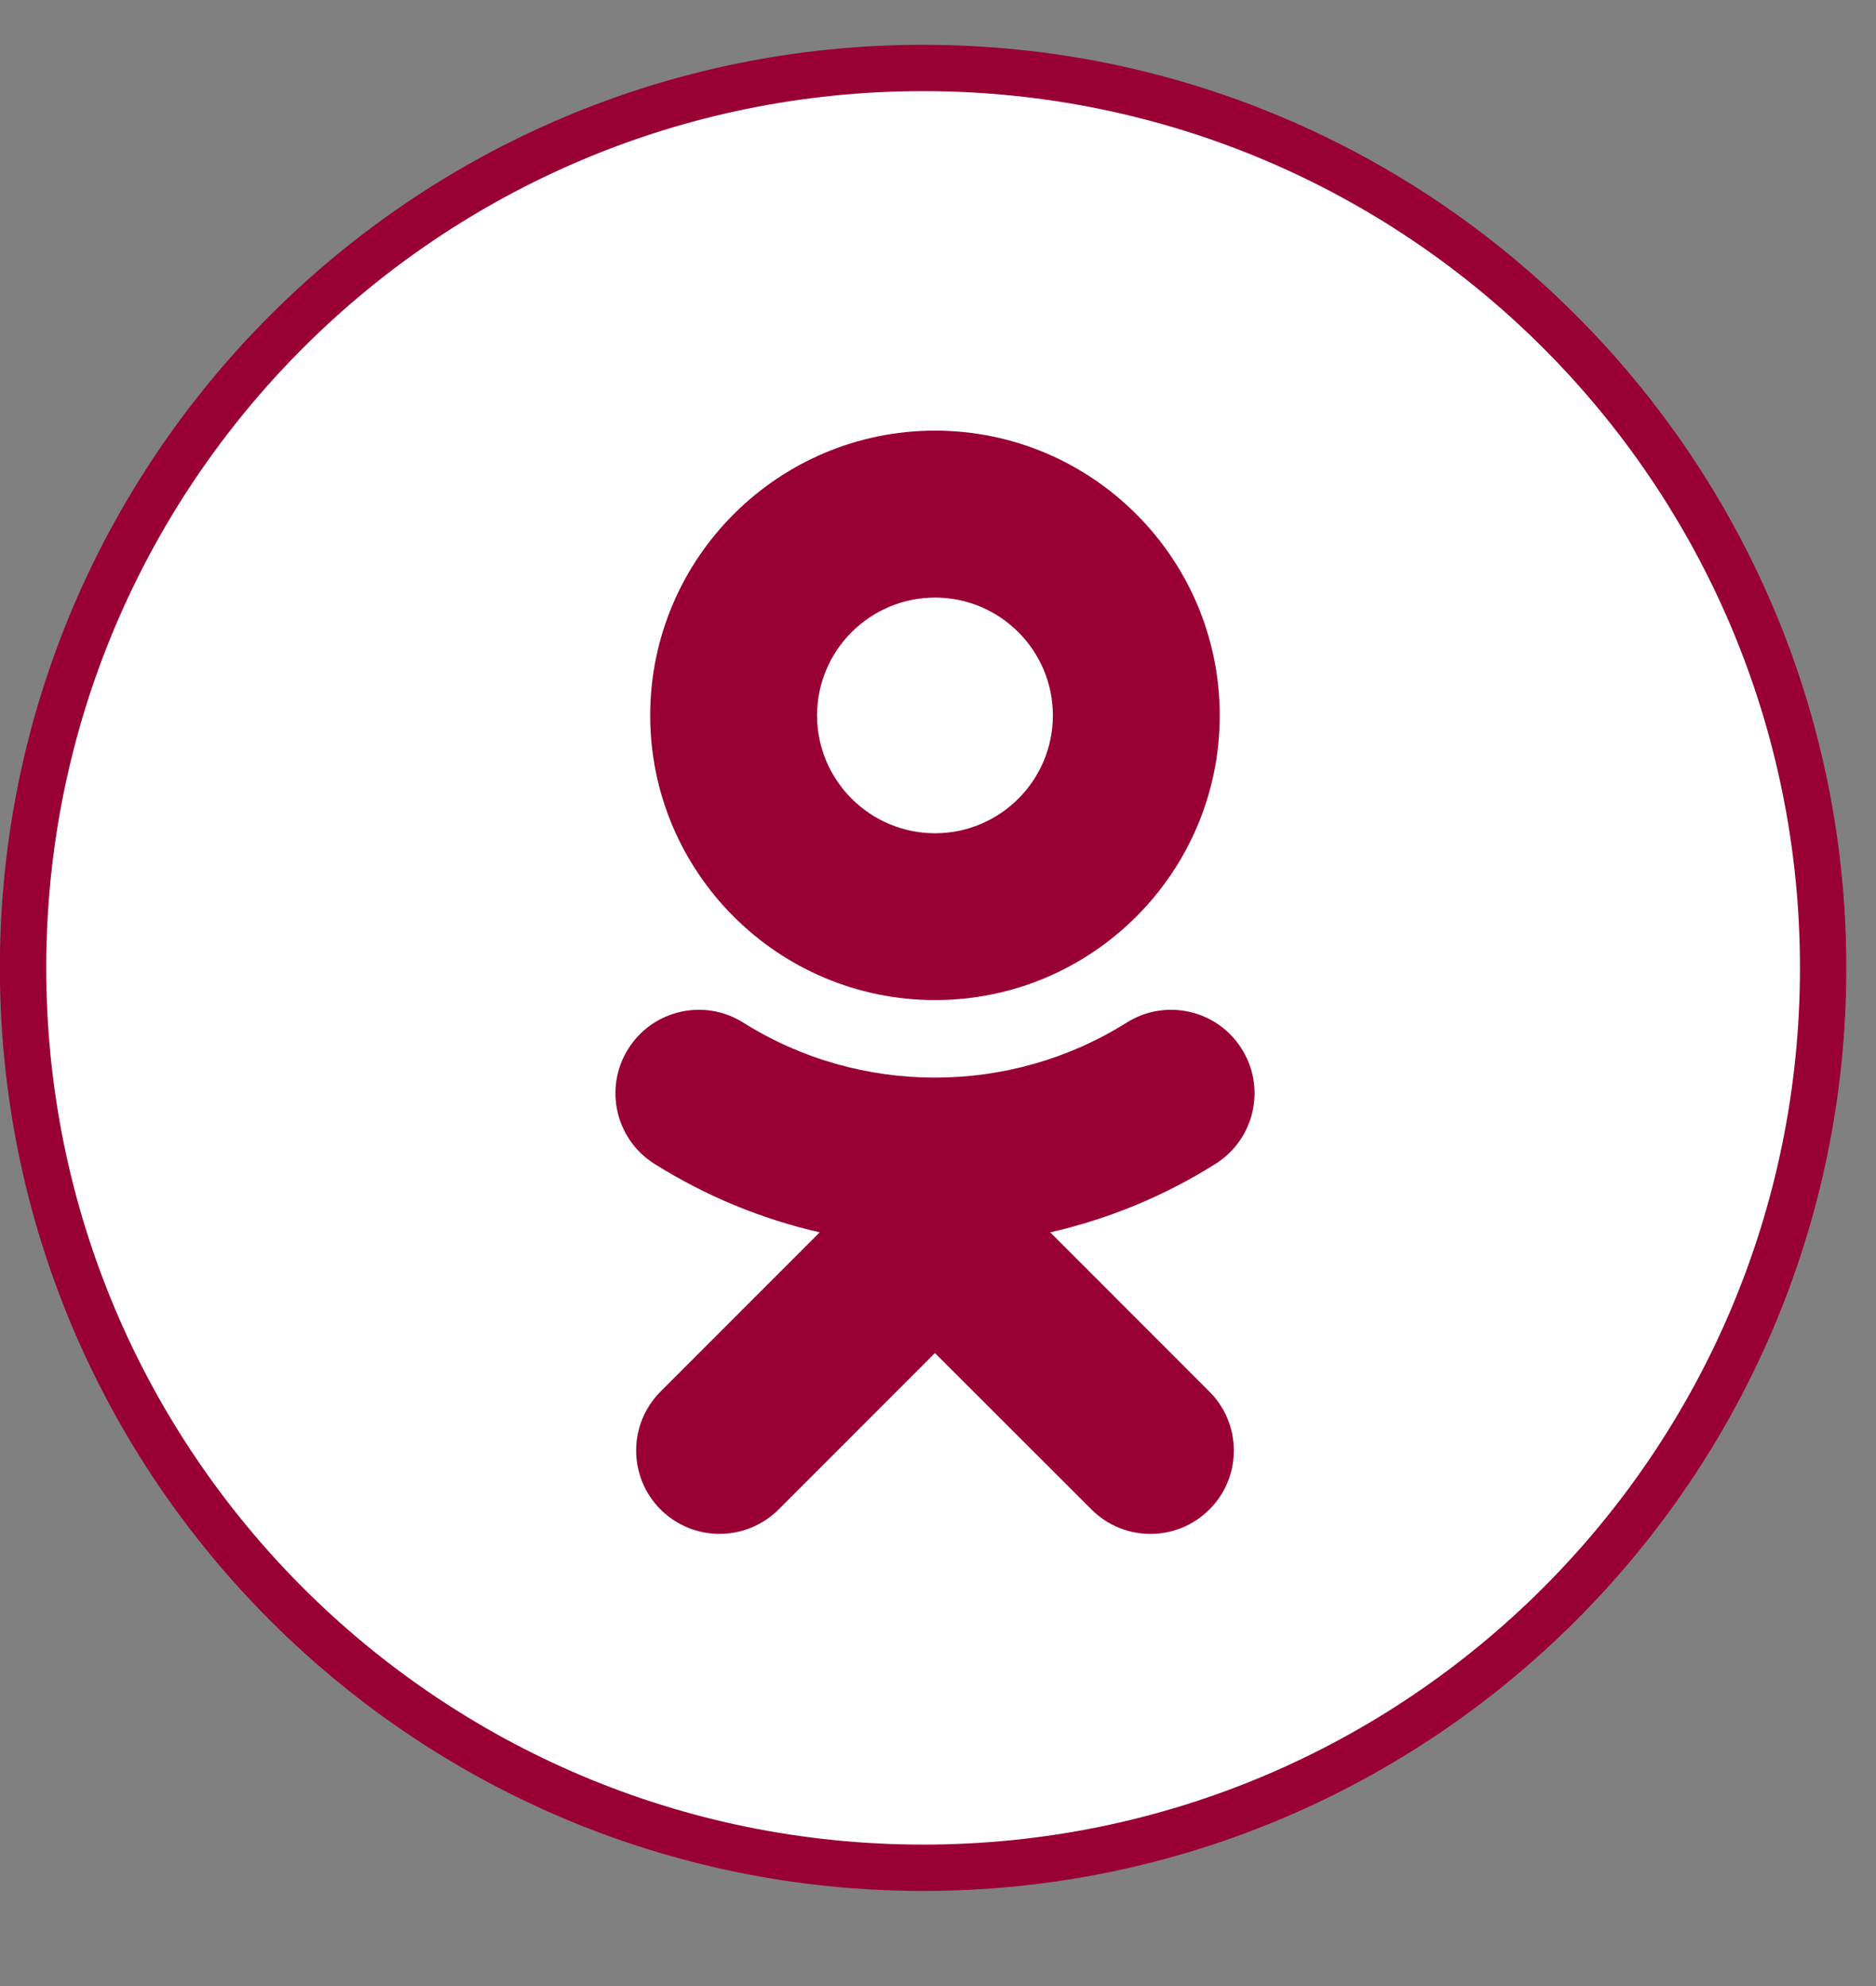
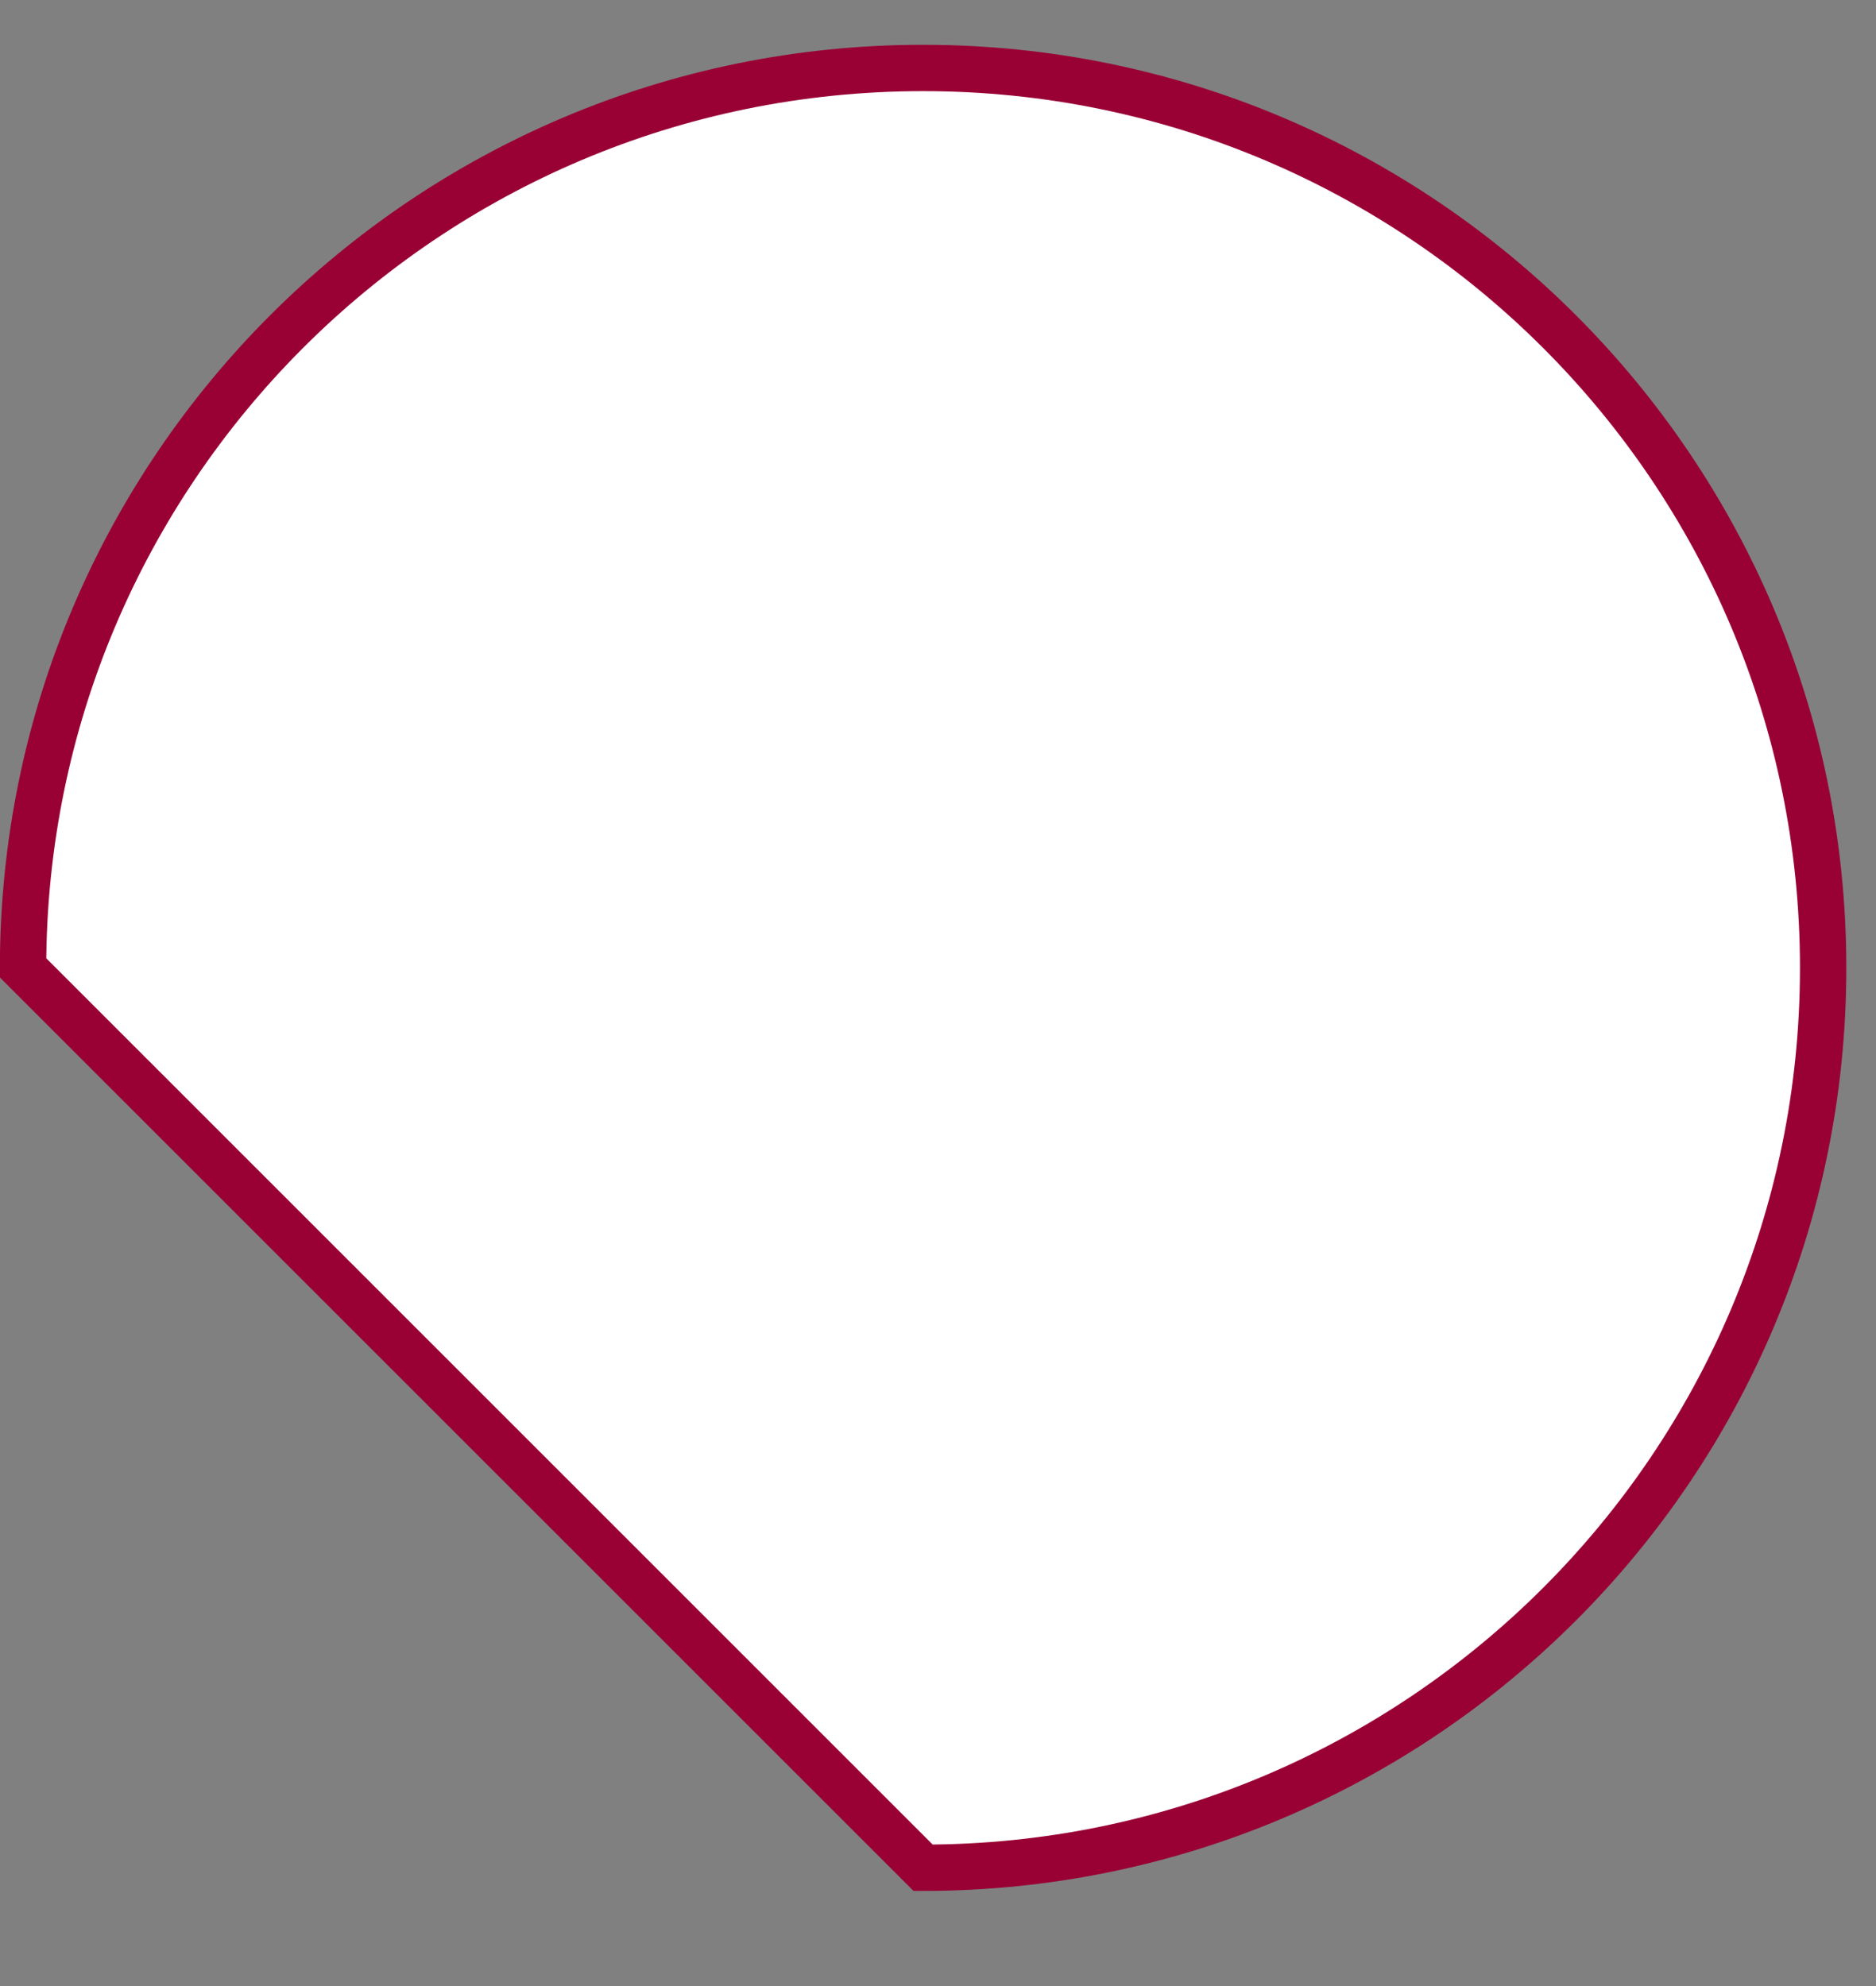
<svg xmlns="http://www.w3.org/2000/svg" width="17" height="18" viewBox="0 0 17 18" fill="none">
  <rect x="0" y="0" width="17" height="18" fill="#808080" stroke="none" />
-   <path d="M8.365 16.928C12.869 16.928 16.521 13.277 16.521 8.772C16.521 4.268 12.869 0.616 8.365 0.616C3.86 0.616 0.209 4.268 0.209 8.772C0.209 13.277 3.86 16.928 8.365 16.928Z" fill="white" stroke="#990033" stroke-width="0.42" />
-   <path d="M8.473 5.416C9.062 5.416 9.541 5.895 9.541 6.484C9.541 7.073 9.062 7.552 8.473 7.552C7.884 7.552 7.404 7.073 7.404 6.484C7.404 5.895 7.884 5.416 8.473 5.416ZM8.473 9.064C9.896 9.064 11.053 7.907 11.053 6.484C11.053 5.061 9.896 3.903 8.473 3.903C7.05 3.903 5.892 5.061 5.892 6.484C5.892 7.907 7.05 9.064 8.473 9.064ZM9.517 11.169C10.042 11.049 10.549 10.842 11.015 10.548C11.368 10.326 11.475 9.859 11.252 9.506C11.03 9.152 10.563 9.046 10.21 9.268C9.153 9.933 7.792 9.933 6.735 9.268C6.382 9.046 5.915 9.152 5.693 9.506C5.471 9.859 5.577 10.326 5.93 10.548C6.396 10.841 6.903 11.049 7.428 11.169L5.986 12.612C5.691 12.907 5.691 13.386 5.986 13.681C6.134 13.828 6.327 13.902 6.52 13.902C6.714 13.902 6.907 13.828 7.055 13.681L8.472 12.263L9.891 13.681C10.186 13.976 10.664 13.976 10.959 13.681C11.255 13.386 11.255 12.907 10.959 12.612C10.959 12.612 9.517 11.169 9.517 11.169Z" fill="#990033" />
+   <path d="M8.365 16.928C12.869 16.928 16.521 13.277 16.521 8.772C16.521 4.268 12.869 0.616 8.365 0.616C3.86 0.616 0.209 4.268 0.209 8.772Z" fill="white" stroke="#990033" stroke-width="0.42" />
</svg>